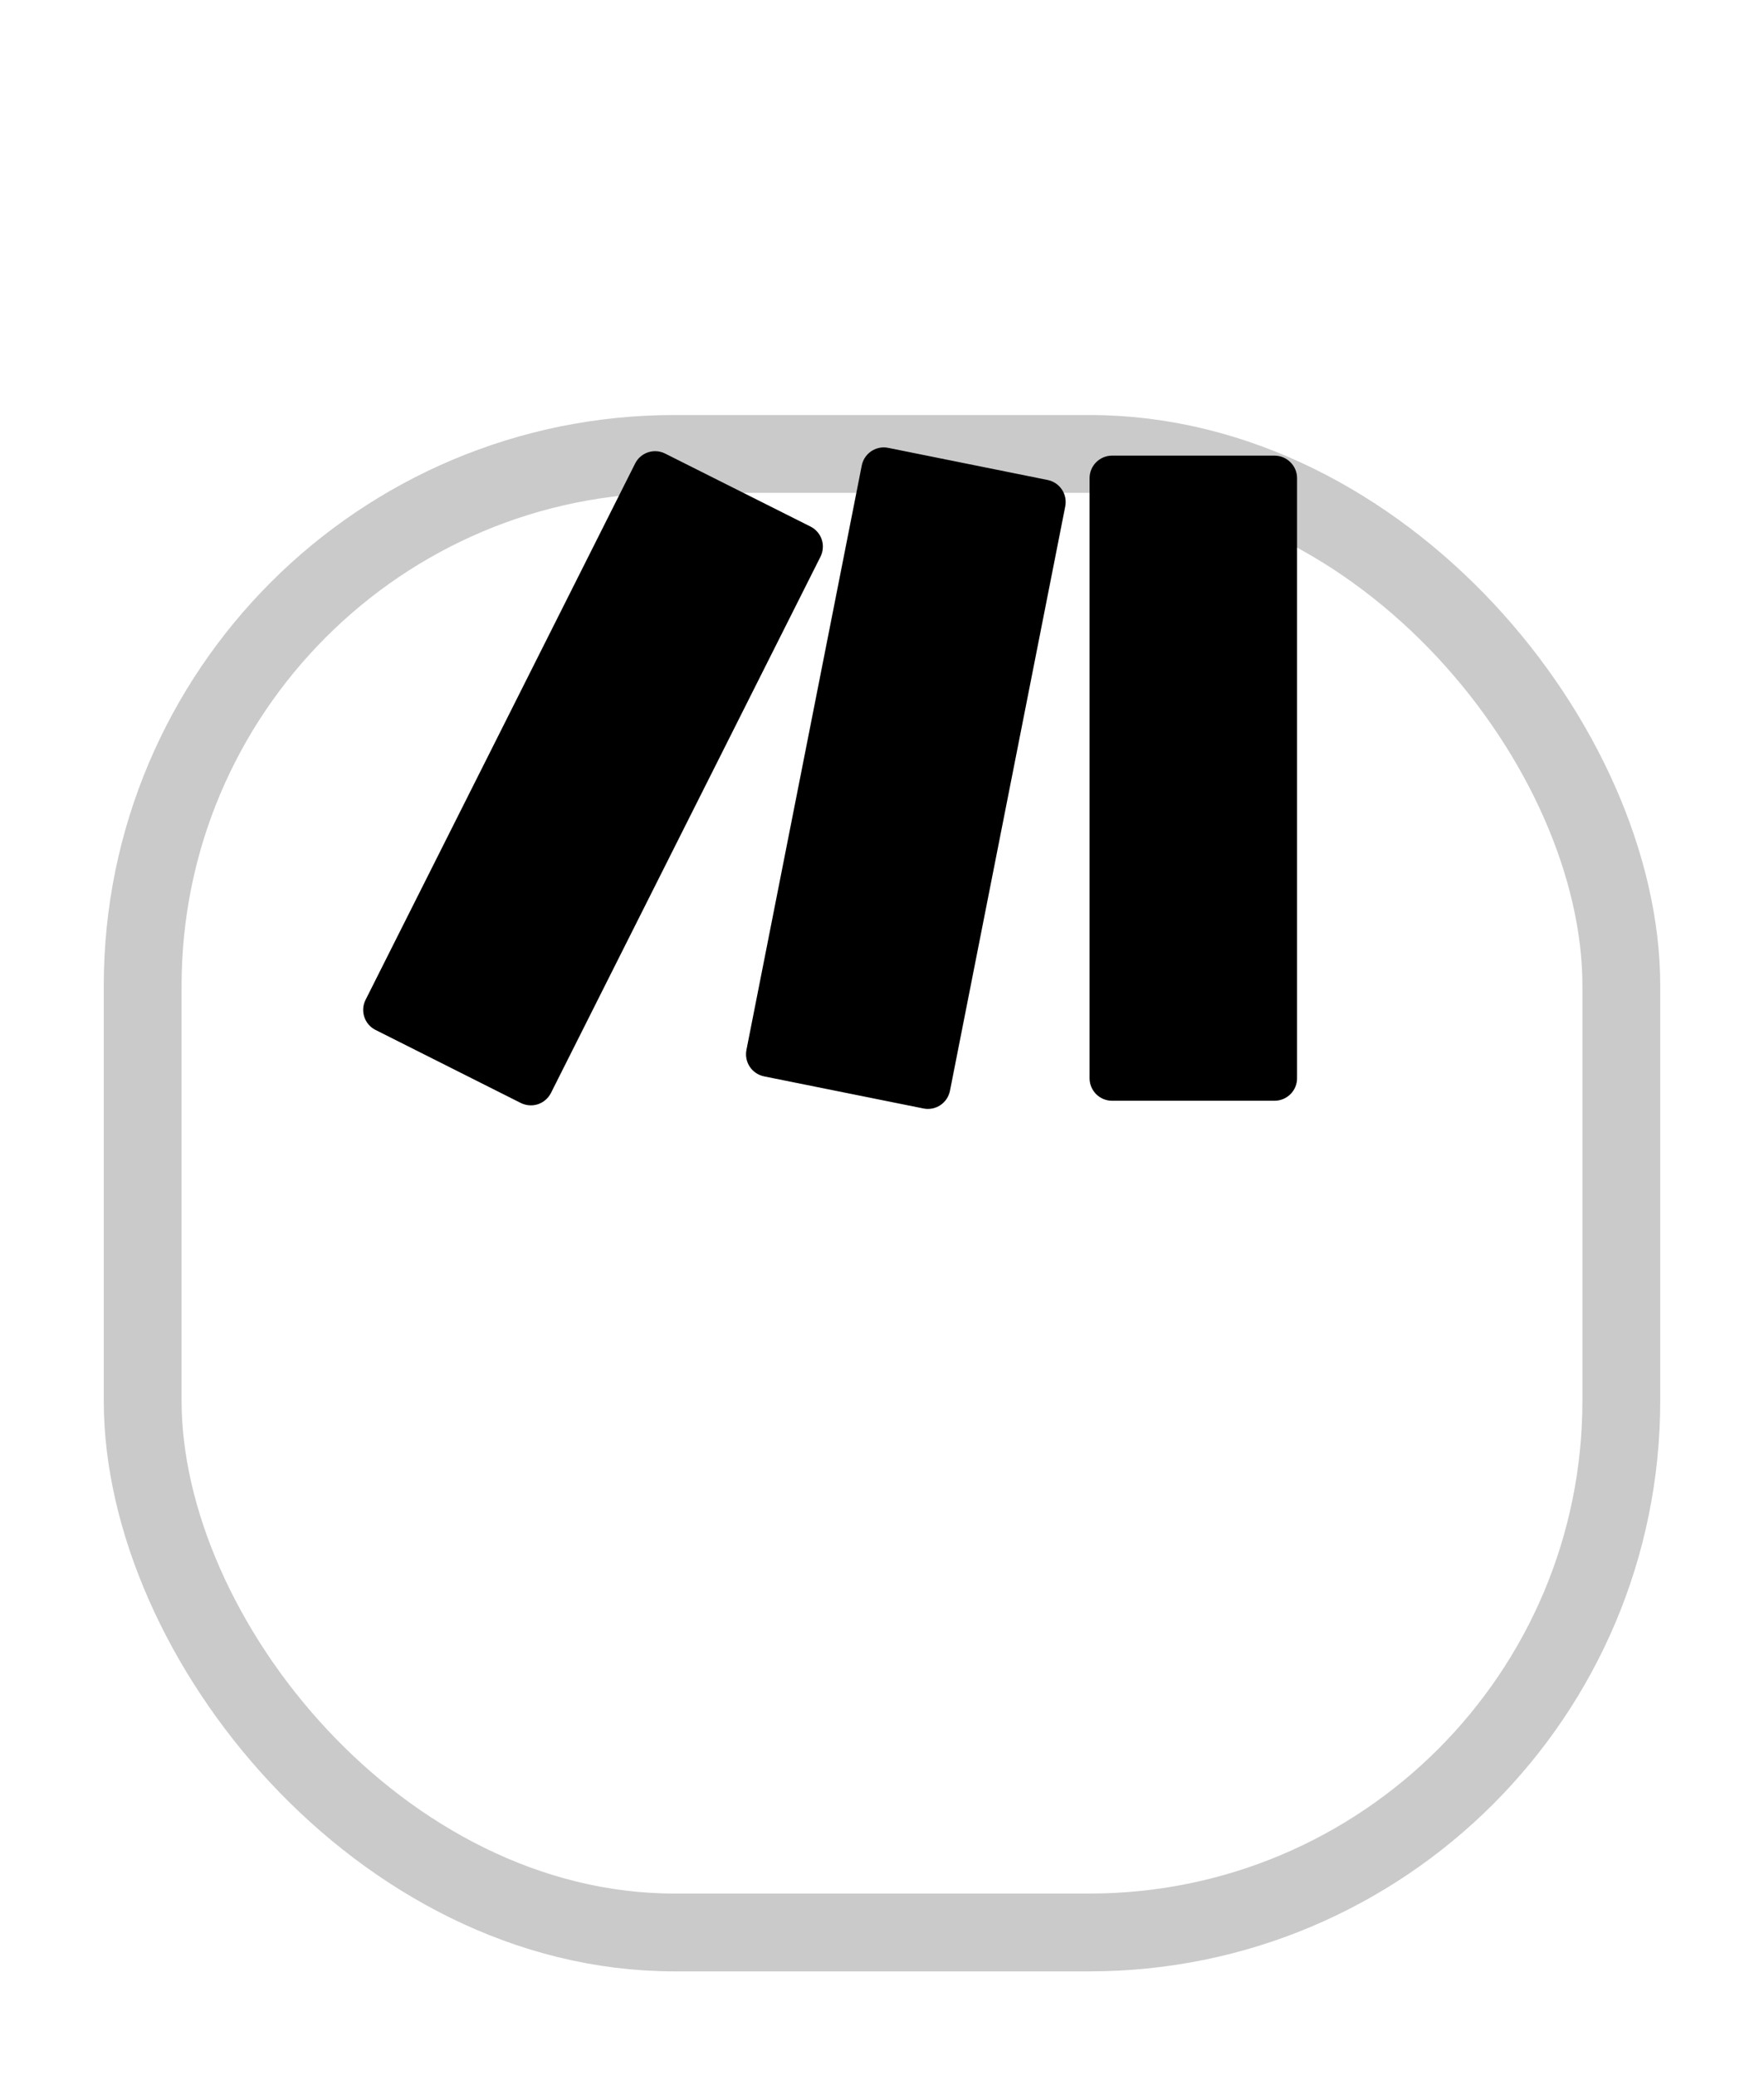
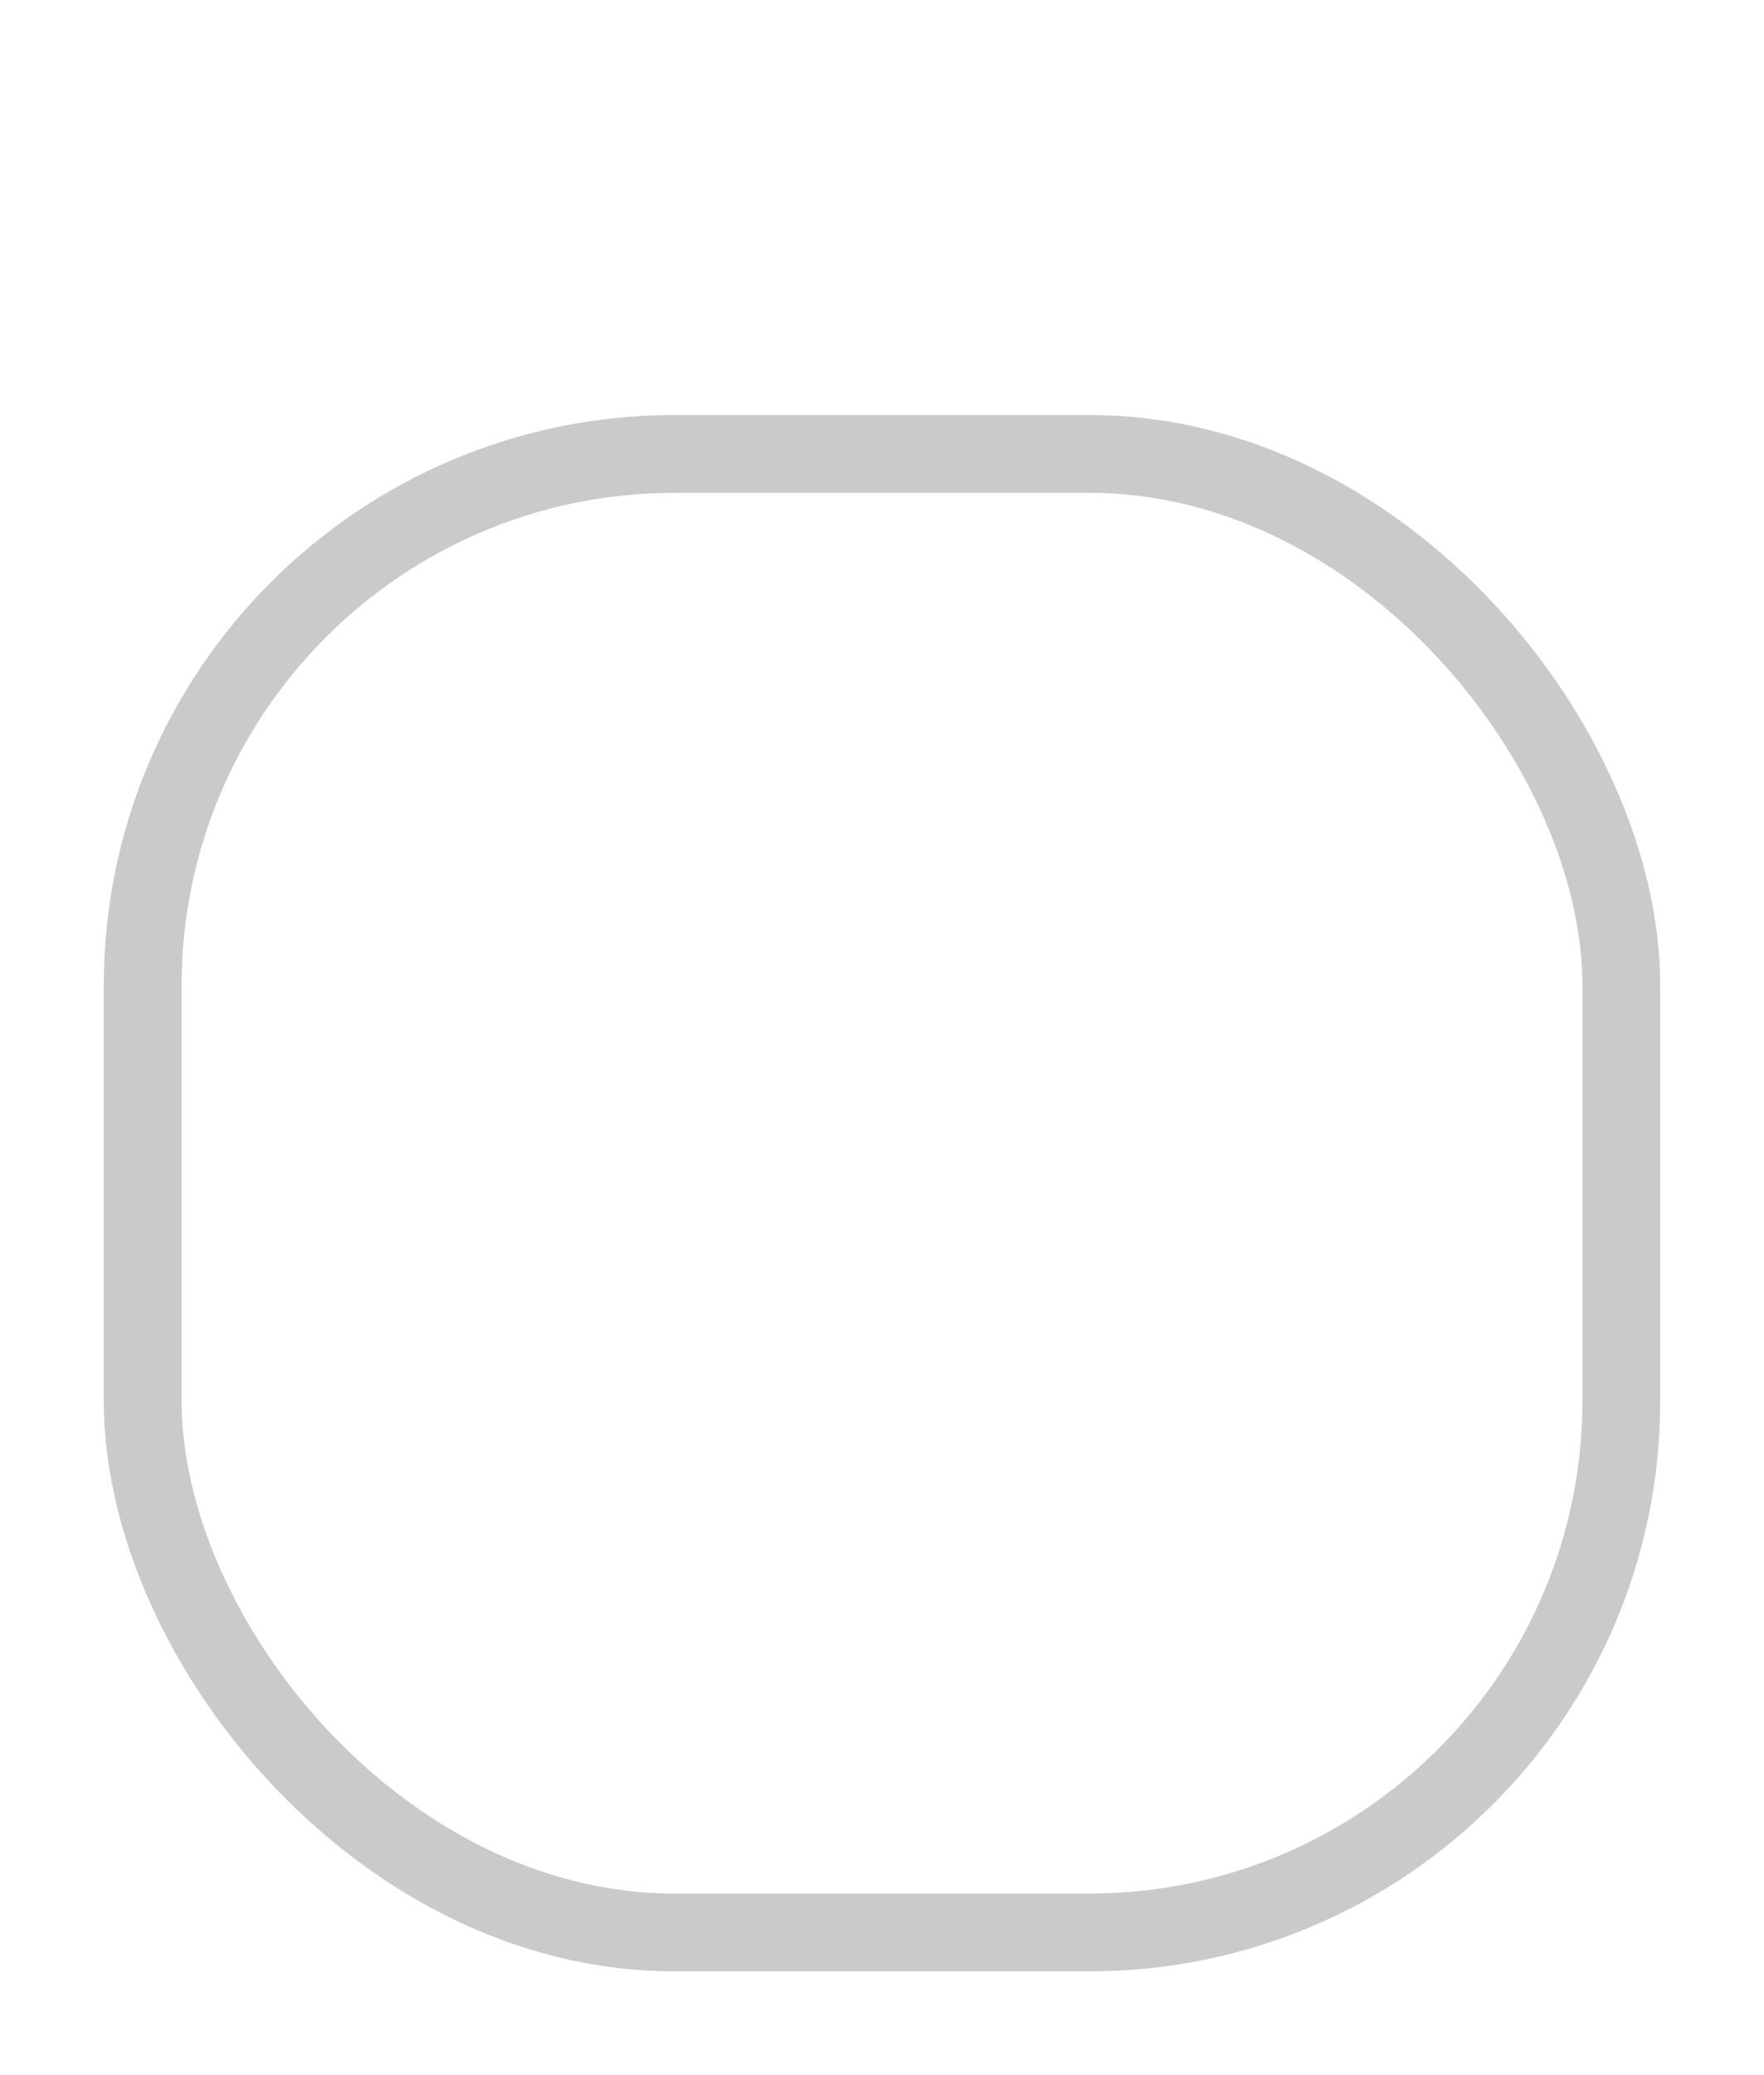
<svg xmlns="http://www.w3.org/2000/svg" width="34" height="40" viewBox="0 0 34 40" fill="none">
  <g filter="url(#filter0_d_291_66)">
    <rect x="2" width="30" height="30" rx="11" fill="white" />
    <rect x="2.75" y="0.75" width="28.5" height="28.5" rx="10.25" stroke="#CACACA" stroke-width="1.5" />
  </g>
-   <path d="M17.035 8.624C16.832 8.624 16.652 8.766 16.61 8.972L14.387 20.239C14.365 20.352 14.389 20.469 14.452 20.564C14.516 20.659 14.615 20.725 14.727 20.748L17.799 21.367C17.912 21.39 18.029 21.367 18.125 21.303C18.221 21.239 18.287 21.139 18.31 21.026L20.532 9.761C20.554 9.648 20.531 9.531 20.467 9.436C20.404 9.341 20.305 9.275 20.192 9.252L17.12 8.633C17.093 8.627 17.063 8.624 17.035 8.624ZM12.628 8.697C12.548 8.697 12.469 8.719 12.401 8.761C12.332 8.803 12.277 8.864 12.241 8.936L7.046 19.273C7.021 19.323 7.005 19.379 7.001 19.435C6.997 19.492 7.004 19.549 7.022 19.603C7.04 19.657 7.068 19.707 7.105 19.75C7.142 19.793 7.188 19.828 7.238 19.853L10.038 21.261C10.141 21.312 10.26 21.321 10.369 21.285C10.478 21.248 10.568 21.17 10.62 21.067L15.814 10.732C15.84 10.681 15.855 10.626 15.859 10.569C15.864 10.512 15.857 10.455 15.839 10.401C15.821 10.347 15.793 10.297 15.755 10.254C15.718 10.211 15.673 10.175 15.622 10.15L12.822 8.744C12.761 8.713 12.695 8.697 12.628 8.697ZM21.433 8.783C21.318 8.783 21.209 8.829 21.128 8.91C21.047 8.991 21.001 9.101 21.001 9.215V20.785C21.001 21.023 21.195 21.218 21.433 21.218H24.567C24.681 21.218 24.791 21.172 24.873 21.091C24.954 21.01 25 20.9 25 20.785V9.215C25 9.101 24.954 8.991 24.872 8.91C24.791 8.829 24.681 8.783 24.567 8.783H21.433Z" fill="black" />
  <defs>
    <filter id="filter0_d_291_66" x="0.8" y="0" width="32.4" height="39.2" filterUnits="userSpaceOnUse" color-interpolation-filters="sRGB">
      <feFlood flood-opacity="0" result="BackgroundImageFix" />
      <feColorMatrix in="SourceAlpha" type="matrix" values="0 0 0 0 0 0 0 0 0 0 0 0 0 0 0 0 0 0 127 0" result="hardAlpha" />
      <feMorphology radius="6" operator="erode" in="SourceAlpha" result="effect1_dropShadow_291_66" />
      <feOffset dy="8" />
      <feGaussianBlur stdDeviation="3.6" />
      <feComposite in2="hardAlpha" operator="out" />
      <feColorMatrix type="matrix" values="0 0 0 0 1 0 0 0 0 1 0 0 0 0 1 0 0 0 0.4 0" />
      <feBlend mode="normal" in2="BackgroundImageFix" result="effect1_dropShadow_291_66" />
      <feBlend mode="normal" in="SourceGraphic" in2="effect1_dropShadow_291_66" result="shape" />
    </filter>
  </defs>
</svg>